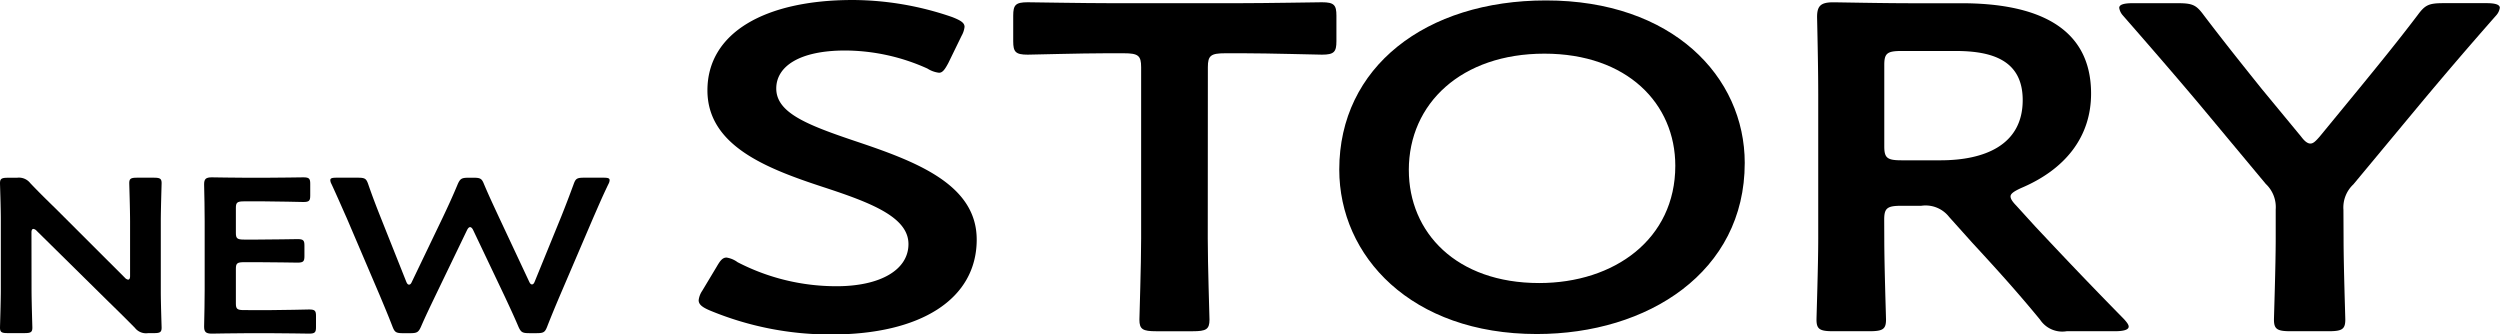
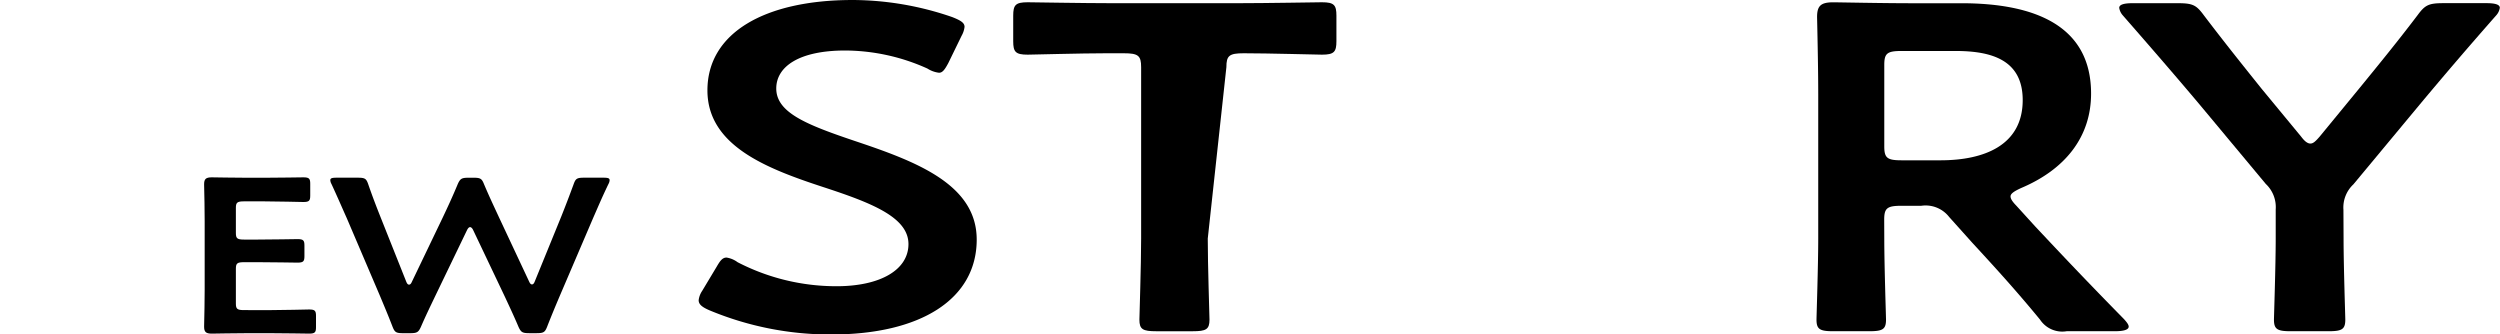
<svg xmlns="http://www.w3.org/2000/svg" width="125.776" height="16.828" viewBox="0 0 125.776 16.828">
  <defs>
    <clipPath id="a">
      <rect width="125.776" height="16.828" />
    </clipPath>
  </defs>
  <g clip-path="url(#a)">
-     <path d="M1.587,23.1c0,.641.041,1.856.041,1.933,0,.232-.083.276-.4.276H.4c-.317,0-.4-.044-.4-.276,0-.077.041-1.292.041-1.933V19.592C.041,18.973,0,17.847,0,17.77c0-.232.083-.277.4-.277H.855a.721.721,0,0,1,.663.266c.428.453.869.883,1.311,1.314l3.45,3.446a.285.285,0,0,0,.165.1c.069,0,.1-.066.1-.177V19.7c0-.641-.041-1.856-.041-1.933,0-.232.083-.277.4-.277h.828c.317,0,.4.044.4.277,0,.077-.041,1.292-.041,1.933v3.512c0,.607.041,1.745.041,1.822,0,.232-.082.276-.4.276H7.451a.71.71,0,0,1-.663-.265c-.414-.42-.814-.817-1.269-1.259L1.849,20.167a.284.284,0,0,0-.166-.1c-.069,0-.1.066-.1.176Z" transform="translate(0 -8.55)" />
    <path d="M23.372,24.133c.662,0,1.9-.033,2-.033.29,0,.345.065.345.32v.575c0,.254-.055.32-.345.32-.1,0-1.339-.022-2-.022H22.309c-.648,0-1.738.022-1.835.022-.3,0-.386-.088-.386-.354.014-.619.028-1.314.028-1.844V19.649c0-.541-.014-1.281-.028-1.844,0-.265.083-.353.386-.353.1,0,1.187.021,1.835.021h.773c.663,0,1.9-.021,2-.021.29,0,.345.066.345.321v.6c0,.254-.055.32-.345.32-.1,0-1.338-.033-2-.033H22.1c-.345,0-.414.055-.414.332v1.259c0,.276.069.332.414.332h.69c.649,0,1.9-.023,2-.023.29,0,.345.066.345.321v.541c0,.254-.055.321-.345.321-.1,0-1.352-.022-2-.022H22.1c-.345,0-.414.055-.414.331V23.8c0,.276.069.331.414.331Z" transform="translate(-9.819 -8.53)" />
    <path d="M37.779,23.458c-.248.519-.469.972-.718,1.546-.124.265-.193.309-.552.309h-.331c-.359,0-.428-.044-.538-.321-.221-.574-.414-1.027-.635-1.557l-1.67-3.91C33.1,19,32.88,18.487,32.562,17.8a.421.421,0,0,1-.055-.188c0-.1.1-.122.318-.122h1.062c.359,0,.428.044.525.321.221.641.4,1.1.607,1.624l1.311,3.292c.041.1.083.143.138.143s.1-.043.138-.132l1.559-3.248c.262-.552.483-1.027.759-1.69.124-.265.193-.309.552-.309H39.7c.359,0,.428.044.538.321.276.652.51,1.138.759,1.679l1.518,3.236c.041.088.083.132.138.132s.1-.044.138-.143l1.339-3.281c.207-.519.386-.983.621-1.624.1-.276.166-.321.525-.321h.966c.221,0,.317.022.317.122a.414.414,0,0,1-.055.188c-.331.685-.538,1.182-.772,1.712l-1.684,3.933c-.22.519-.414.983-.634,1.546-.11.276-.179.321-.538.321h-.345c-.359,0-.427-.044-.552-.309-.248-.585-.469-1.049-.7-1.546l-1.587-3.336c-.041-.088-.1-.144-.152-.144s-.1.044-.152.144Z" transform="translate(-15.889 -8.55)" />
    <path d="M82.748,12.05c0,3.007-2.827,4.778-7.315,4.778a15.787,15.787,0,0,1-6.12-1.212c-.379-.164-.554-.3-.554-.513a1.055,1.055,0,0,1,.175-.466l.728-1.213c.175-.3.291-.466.5-.466a1.253,1.253,0,0,1,.554.233A10.8,10.8,0,0,0,75.7,14.4c2.186,0,3.614-.815,3.614-2.121,0-1.352-1.865-2.075-4.284-2.866C72.2,8.484,69.2,7.342,69.2,4.545,69.2,1.655,72.082,0,76.512,0a15.477,15.477,0,0,1,5.012.862c.408.164.612.28.612.49a1.169,1.169,0,0,1-.146.443l-.67,1.375c-.175.327-.291.49-.467.49a1.362,1.362,0,0,1-.583-.21,10.142,10.142,0,0,0-4.138-.909c-2.332,0-3.469.816-3.469,1.911,0,1.212,1.516,1.818,3.935,2.634,3.06,1.025,6.149,2.168,6.149,4.964" transform="translate(-33.609)" />
-     <path d="M109.5,12.115c0,1.352.087,3.915.087,4.079,0,.49-.175.582-.845.582h-1.836c-.67,0-.845-.093-.845-.582,0-.164.087-2.727.087-4.079V3.491c0-.583-.146-.7-.874-.7h-.9c-1.224,0-3.73.07-3.934.07-.612,0-.728-.14-.728-.676V.9c0-.536.116-.675.728-.675.2,0,2.856.047,4.226.047h6.353c1.37,0,4.022-.047,4.226-.047.612,0,.728.14.728.675V2.185c0,.536-.117.676-.728.676-.2,0-2.71-.07-3.934-.07h-.932c-.728,0-.874.116-.874.7Z" transform="translate(-48.737 -0.111)" />
-     <path d="M152.2,8.227c0,5.477-4.866,8.6-10.461,8.6-6.324,0-9.938-3.917-9.938-8.275,0-5.152,4.342-8.508,10.4-8.508,6.352,0,10,3.822,10,8.181m-16.9.35c0,3.147,2.389,5.687,6.557,5.687,3.789,0,6.849-2.214,6.849-5.9,0-3.124-2.419-5.64-6.586-5.64S135.3,5.221,135.3,8.577" transform="translate(-64.422 -0.022)" />
+     <path d="M109.5,12.115c0,1.352.087,3.915.087,4.079,0,.49-.175.582-.845.582h-1.836c-.67,0-.845-.093-.845-.582,0-.164.087-2.727.087-4.079V3.491c0-.583-.146-.7-.874-.7h-.9c-1.224,0-3.73.07-3.934.07-.612,0-.728-.14-.728-.676V.9c0-.536.116-.675.728-.675.2,0,2.856.047,4.226.047h6.353c1.37,0,4.022-.047,4.226-.047.612,0,.728.14.728.675V2.185c0,.536-.117.676-.728.676-.2,0-2.71-.07-3.934-.07c-.728,0-.874.116-.874.7Z" transform="translate(-48.737 -0.111)" />
    <path d="M182.179,12.114c0,1.352.087,3.915.087,4.079,0,.49-.175.582-.845.582h-1.807c-.67,0-.845-.093-.845-.582,0-.164.087-2.727.087-4.079V4.889c0-1.142-.029-2.61-.058-3.916,0-.559.175-.746.816-.746.2,0,2.506.047,3.876.047h2.565c3.759,0,6.528,1.165,6.528,4.545,0,2.191-1.312,3.822-3.527,4.755-.349.163-.525.279-.525.419,0,.117.088.257.291.466l.932,1.025c1.4,1.492,2.565,2.727,4.488,4.685.146.163.233.28.233.373,0,.163-.262.233-.7.233h-2.419a1.34,1.34,0,0,1-1.34-.582c-1.224-1.492-2.332-2.7-3.41-3.869l-1.166-1.3a1.5,1.5,0,0,0-1.4-.56h-.991c-.728,0-.874.117-.874.7Zm0-4.638c0,.583.146.7.874.7h1.952c2.186,0,4.138-.746,4.138-3.03,0-2.027-1.574-2.47-3.38-2.47h-2.71c-.728,0-.874.117-.874.7Z" transform="translate(-87.38 -0.111)" />
    <path d="M219.856,12.159c0,1.352.087,3.915.087,4.079,0,.49-.175.582-.845.582H217.2c-.67,0-.846-.093-.846-.582,0-.164.088-2.727.088-4.079V10.691a1.6,1.6,0,0,0-.5-1.282l-3.322-3.986c-1.136-1.351-2.389-2.8-3.876-4.5a.734.734,0,0,1-.175-.372c0-.163.234-.234.671-.234h2.273c.758,0,.933.093,1.312.606.991,1.305,1.923,2.471,2.914,3.706l1.982,2.4c.175.233.321.349.466.349s.262-.116.466-.349l2.011-2.448c.991-1.212,1.923-2.355,2.914-3.66.379-.513.554-.606,1.311-.606h2.157c.438,0,.671.071.671.234a.732.732,0,0,1-.175.372C226.064,2.6,224.928,3.931,223.7,5.4l-3.351,4.032a1.594,1.594,0,0,0-.5,1.282Z" transform="translate(-101.95 -0.156)" />
  </g>
</svg>